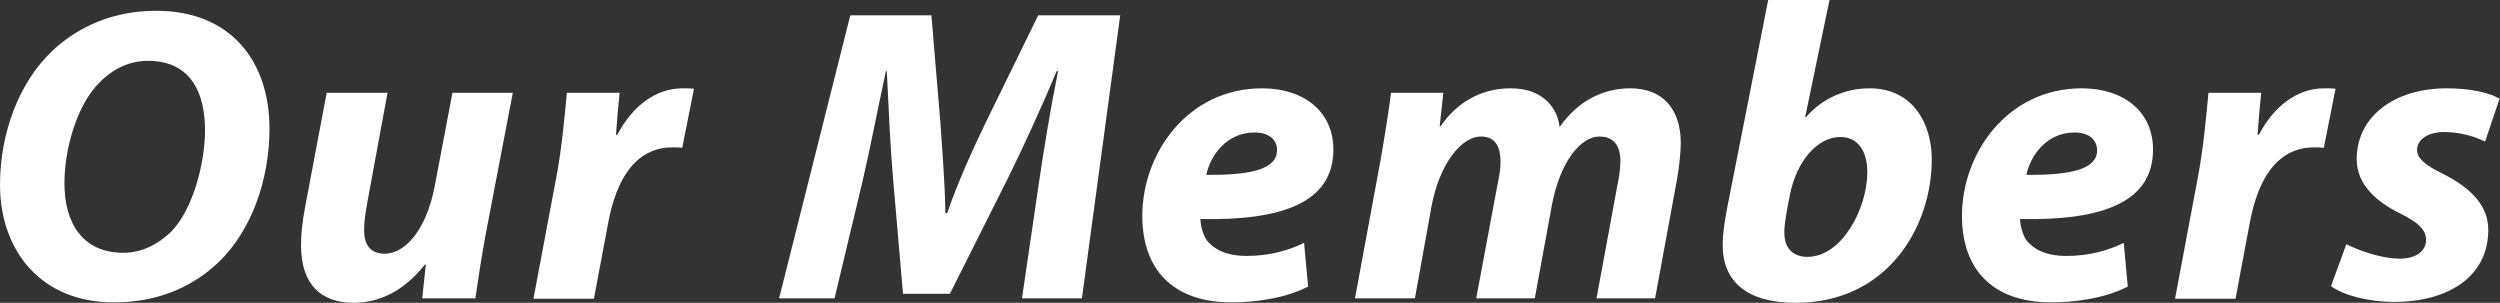
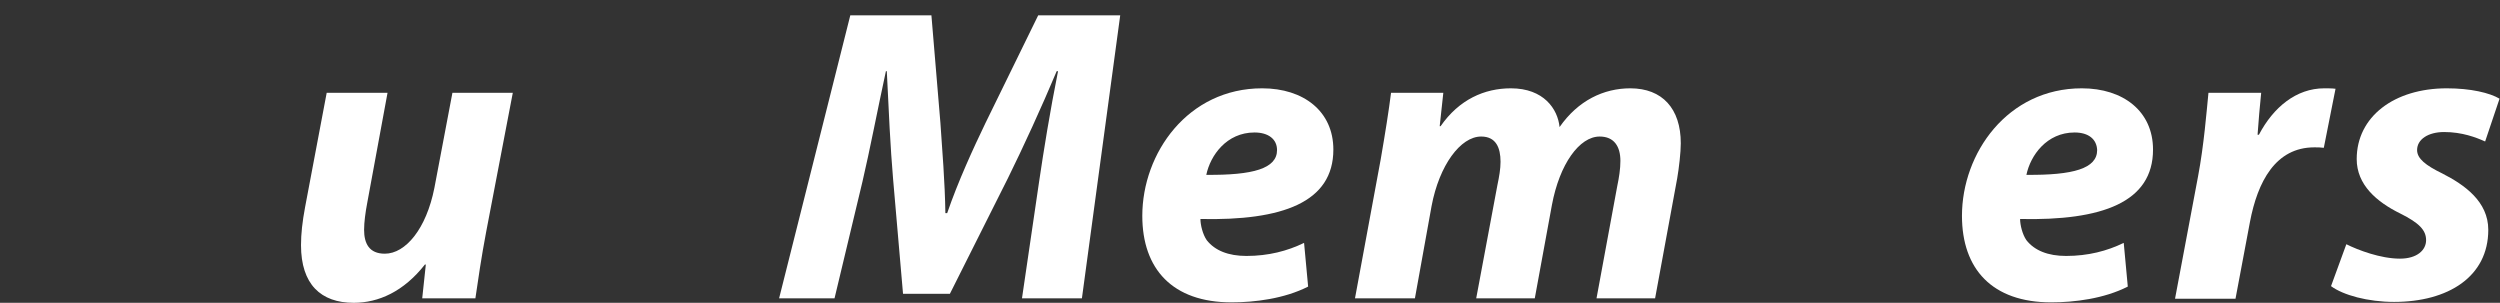
<svg xmlns="http://www.w3.org/2000/svg" version="1.1" id="レイヤー_1" x="0px" y="0px" viewBox="0 0 554.8 67.2" enable-background="new 0 0 554.8 67.2" xml:space="preserve">
  <rect x="0" y="0" width="554.8" height="67.2" fill="#333333" stroke="none" />
  <g>
-     <path fill="#FFFFFF" d="M59.8,28.5c0,11.5-4,22.6-11.2,29.6c-5.9,5.7-13.8,9-23.2,9C9.1,67.2,0,55.6,0,41   c0-11.4,4.2-22.7,11.6-29.7c5.9-5.6,13.9-8.9,22.9-8.9C51.1,2.3,59.8,13.5,59.8,28.5z M22.1,18.3c-5,4.9-7.8,14.7-7.8,22.3   c0,8.9,4,15.5,13.1,15.5c3.9,0,7.6-1.8,10.5-4.6c4.9-4.9,7.6-15.3,7.6-22.6c0-7.8-2.8-15.4-12.7-15.4C28.7,13.5,25,15.3,22.1,18.3z   " />
    <path fill="#FFFFFF" d="M113.8,20.6l-5.9,30.8c-1.1,5.8-1.8,10.7-2.4,14.8H93.7l0.8-7.5h-0.2c-4.7,6-10.3,8.5-15.8,8.5   c-7.3,0-11.7-4.1-11.7-12.8c0-2.5,0.3-5.2,0.9-8.4l4.8-25.4H86L81.5,45c-0.4,2.1-0.7,4.3-0.7,6c0,3,1.1,5.3,4.6,5.3   c4.6,0,9.2-5.5,11-14.6l4-21.1H113.8z" />
-     <path fill="#FFFFFF" d="M118.4,66.2l5.1-27.1c1.3-6.9,1.9-14.5,2.3-18.5h11.7c-0.3,3.1-0.6,6.2-0.8,9.3h0.3   c3.2-6.1,8.3-10.3,14.5-10.3c0.8,0,1.7,0,2.5,0.1l-2.6,13.1c-0.7-0.1-1.4-0.1-2.1-0.1c-8.6,0-12.6,7.6-14.3,16.6l-3.2,17H118.4z" />
    <path fill="#FFFFFF" d="M226.8,66.2l3.8-25.9c1-6.8,2.4-15.5,4.2-24.5h-0.3c-3.4,8.1-7.4,16.8-10.8,23.7l-12.9,25.7h-10.4   l-2.2-25.4c-0.6-6.9-1-15.6-1.4-24h-0.2c-1.8,8.3-3.6,17.7-5.2,24.5l-6.2,25.9h-12.3l15.8-62.8h18l2,23.9c0.4,5.9,1,13.1,1.1,20   h0.4c2.4-7,5.8-14.4,8.5-20l11.7-23.9h18.2l-8.5,62.8H226.8z" />
    <path fill="#FFFFFF" d="M290.3,63.6c-5.3,2.7-11.9,3.5-17,3.5c-13.1,0-19.8-7.4-19.8-19.2c0-13.9,10.1-28.3,26.6-28.3   c9.2,0,15.8,5.1,15.8,13.6c0,11.7-11.3,15.8-29.5,15.4c0,1.3,0.5,3.4,1.4,4.7c1.8,2.3,4.8,3.5,8.8,3.5c4.9,0,9.1-1.1,12.8-2.9   L290.3,63.6z M278.4,29.4c-6.2,0-9.8,5.1-10.7,9.4c10.4,0.1,15.7-1.4,15.7-5.5C283.4,30.9,281.5,29.4,278.4,29.4z" />
    <path fill="#FFFFFF" d="M300.7,66.2l5.7-30.8c1-5.8,1.8-10.8,2.3-14.8h11.6l-0.8,7.4h0.2c4.1-5.9,9.7-8.4,15.6-8.4   c7.3,0,10.4,4.6,10.8,8.6c4.1-5.9,9.8-8.6,15.7-8.6c7.1,0,11.2,4.5,11.2,12.2c0,2-0.4,5.5-0.8,7.8l-4.9,26.6h-13l4.6-24.9   c0.4-1.9,0.7-3.8,0.7-5.6c0-3.2-1.4-5.4-4.6-5.4c-4.5,0-8.9,6.1-10.6,15.2l-3.8,20.7h-13l4.7-25.1c0.4-1.9,0.7-3.6,0.7-5.2   c0-3.1-1-5.6-4.3-5.6c-4.6,0-9.3,6.4-11,15.4l-3.7,20.5H300.7z" />
-     <path fill="#FFFFFF" d="M406,0l-5.4,26h0.2c3.4-4,8.5-6.4,14.1-6.4c9.5,0,13.8,7.7,13.8,15.8c0,14.8-9.7,31.8-30.2,31.8   c-10.8,0-16.2-4.7-16.2-12.8c0-2.8,0.5-5.6,1-8.3L392.4,0H406z M396.5,47c-0.2,1.5-0.6,3.1-0.5,5c0.1,3.3,2.1,5,5.1,5   c7.7,0,13.3-10.8,13.3-18.8c0-4.4-1.9-7.8-6-7.8c-4.8,0-9.6,4.9-11.2,12.9L396.5,47z" />
    <path fill="#FFFFFF" d="M472.2,63.6c-5.3,2.7-11.9,3.5-17,3.5c-13.1,0-19.8-7.4-19.8-19.2c0-13.9,10.1-28.3,26.6-28.3   c9.2,0,15.8,5.1,15.8,13.6c0,11.7-11.3,15.8-29.5,15.4c0,1.3,0.5,3.4,1.4,4.7c1.8,2.3,4.8,3.5,8.8,3.5c4.9,0,9.1-1.1,12.8-2.9   L472.2,63.6z M460.4,29.4c-6.2,0-9.8,5.1-10.7,9.4c10.4,0.1,15.7-1.4,15.7-5.5C465.3,30.9,463.5,29.4,460.4,29.4z" />
    <path fill="#FFFFFF" d="M482.7,66.2l5.1-27.1c1.3-6.9,1.9-14.5,2.3-18.5h11.7c-0.3,3.1-0.6,6.2-0.8,9.3h0.3   c3.2-6.1,8.3-10.3,14.5-10.3c0.8,0,1.7,0,2.5,0.1l-2.6,13.1c-0.7-0.1-1.4-0.1-2.1-0.1c-8.6,0-12.6,7.6-14.3,16.6l-3.2,17H482.7z" />
    <path fill="#FFFFFF" d="M520.7,54.2c2.6,1.3,7.6,3.2,11.9,3.2c3.8,0,5.8-1.9,5.8-4.1s-1.5-3.8-5.7-5.9c-5.3-2.6-9.7-6.4-9.7-12.1   c0-9.4,8.3-15.7,20-15.7c5.3,0,9.5,1,11.7,2.3l-3.2,9.5c-2-0.9-5.1-2.1-9.1-2.1c-3.5,0-6,1.6-6,4c0,1.9,1.9,3.4,5.6,5.2   c4.9,2.5,10.2,6.2,10.2,12.5c0,10.4-8.9,16-20.9,16c-5.8,0-11.3-1.5-14-3.5L520.7,54.2z" />
  </g>
</svg>